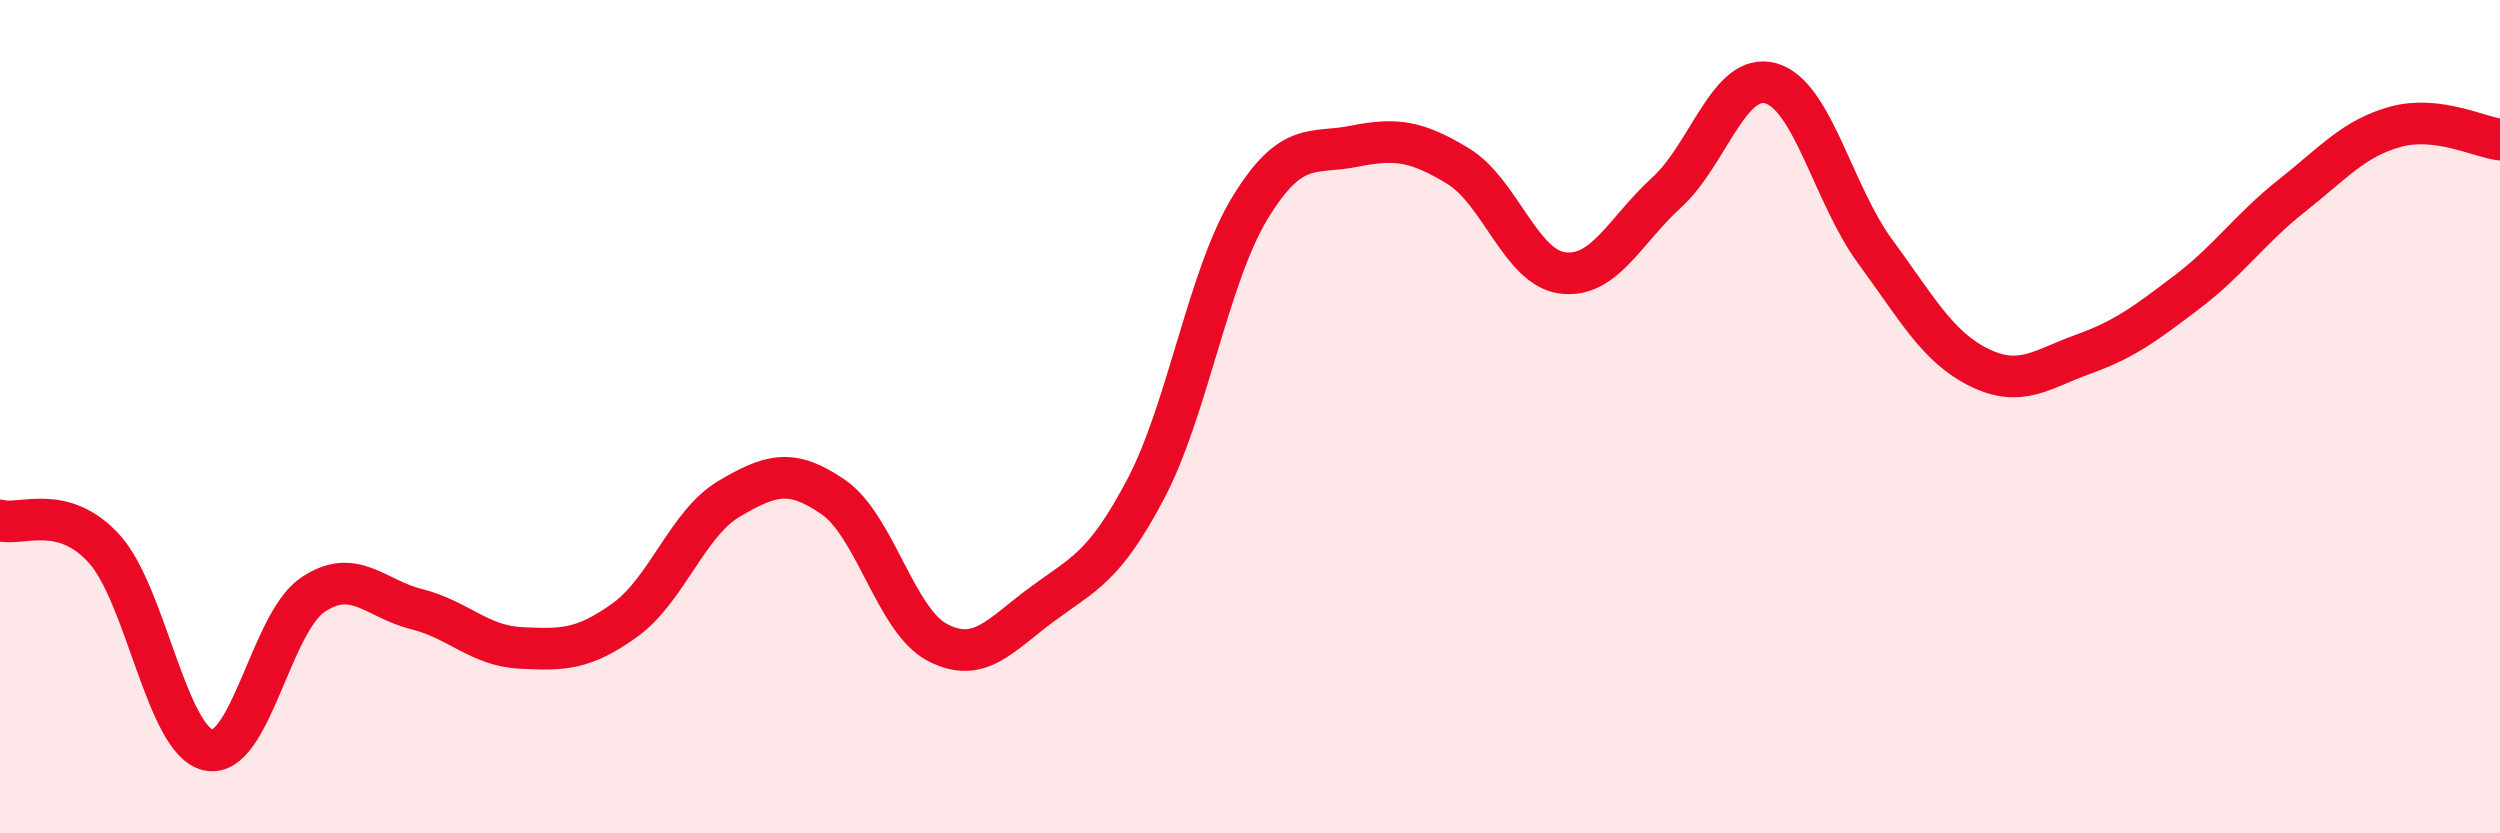
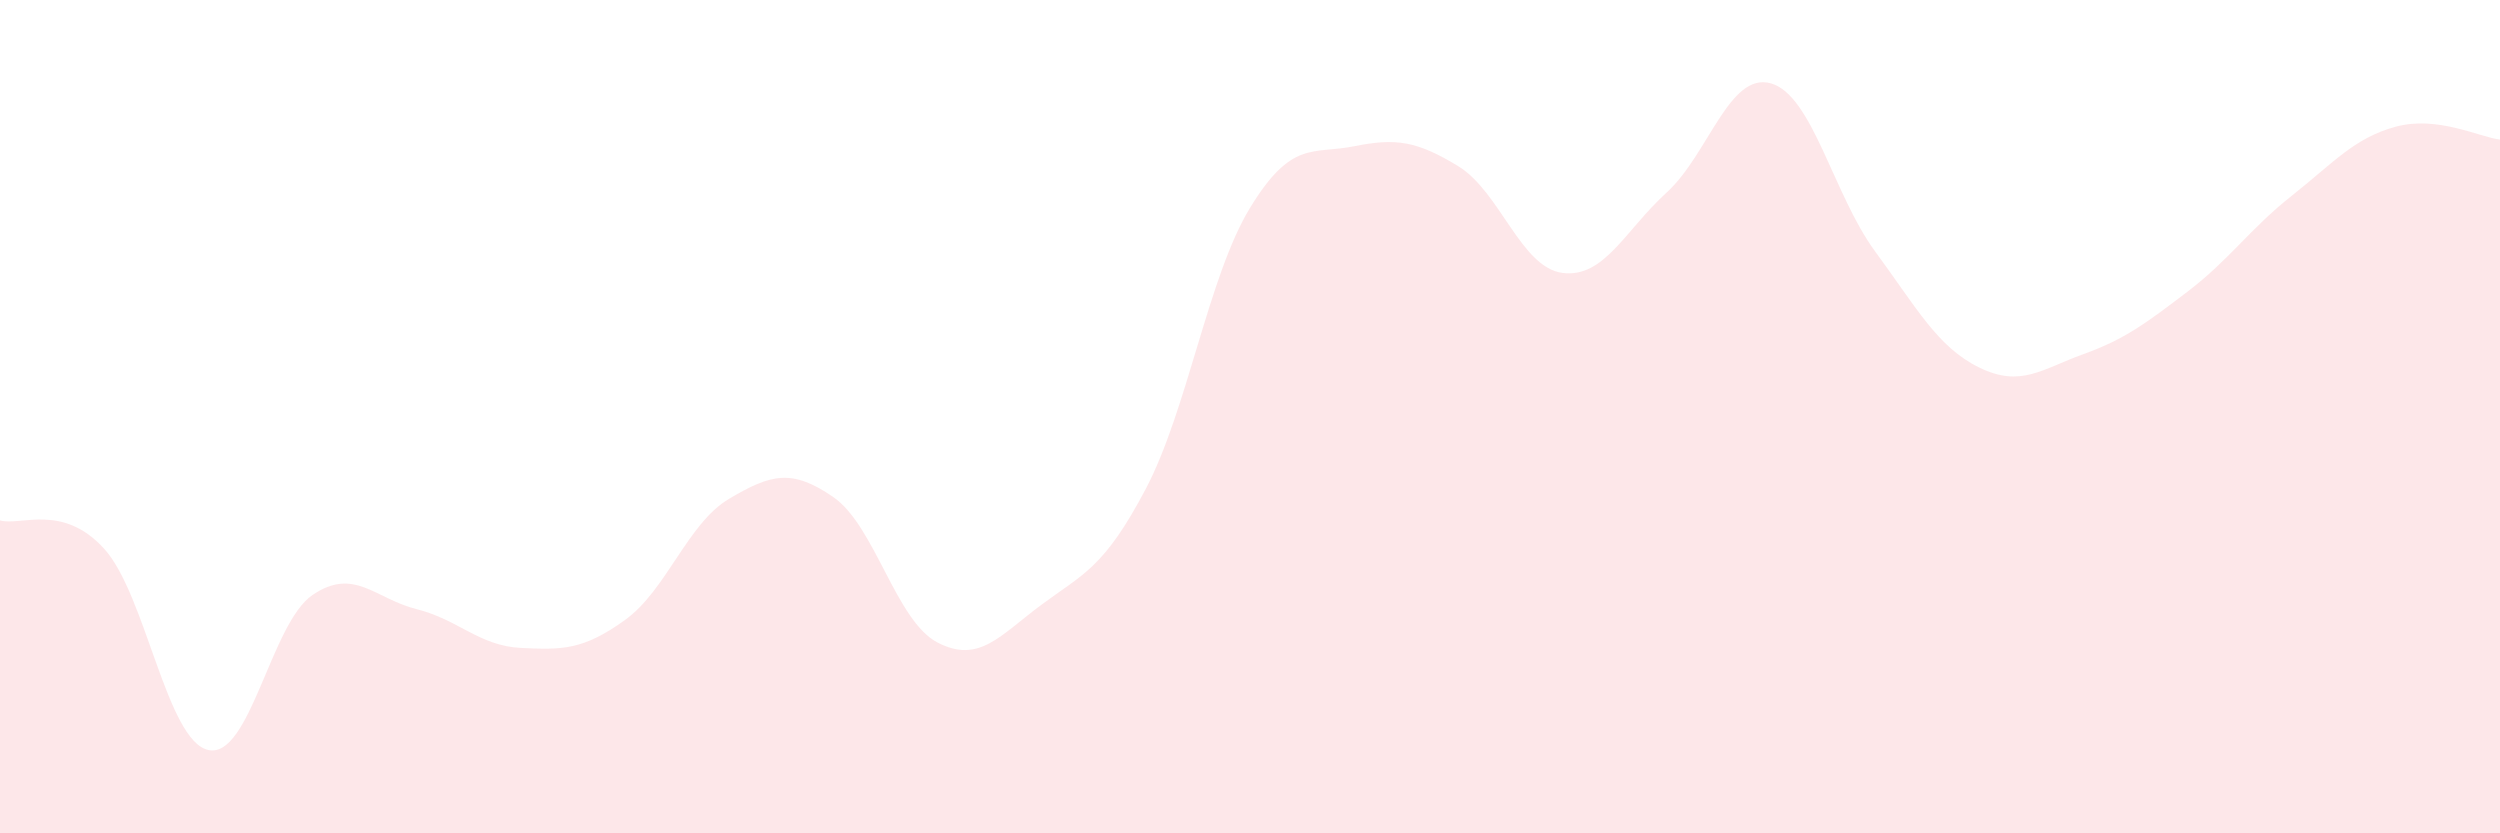
<svg xmlns="http://www.w3.org/2000/svg" width="60" height="20" viewBox="0 0 60 20">
  <path d="M 0,12.49 C 0.5,12.63 1.5,12.07 2.5,13.17 C 3.5,14.27 4,17.78 5,18 C 6,18.22 6.5,14.96 7.5,14.28 C 8.5,13.6 9,14.37 10,14.62 C 11,14.87 11.5,15.5 12.5,15.55 C 13.5,15.6 14,15.6 15,14.88 C 16,14.16 16.5,12.56 17.5,11.97 C 18.5,11.38 19,11.24 20,11.93 C 21,12.62 21.5,14.9 22.5,15.42 C 23.5,15.94 24,15.25 25,14.51 C 26,13.77 26.5,13.63 27.5,11.73 C 28.5,9.83 29,6.63 30,4.99 C 31,3.35 31.5,3.71 32.5,3.51 C 33.5,3.31 34,3.38 35,3.99 C 36,4.6 36.5,6.42 37.5,6.55 C 38.5,6.68 39,5.53 40,4.62 C 41,3.71 41.5,1.72 42.5,2 C 43.5,2.28 44,4.67 45,6.03 C 46,7.39 46.5,8.33 47.5,8.82 C 48.5,9.31 49,8.86 50,8.5 C 51,8.14 51.5,7.76 52.5,7 C 53.5,6.24 54,5.49 55,4.7 C 56,3.91 56.5,3.31 57.5,3.04 C 58.5,2.77 59.5,3.29 60,3.35L60 20L0 20Z" fill="#EB0A25" opacity="0.1" stroke-linecap="round" stroke-linejoin="round" />
-   <path d="M 0,12.49 C 0.5,12.63 1.5,12.07 2.5,13.17 C 3.5,14.27 4,17.78 5,18 C 6,18.22 6.5,14.96 7.5,14.28 C 8.5,13.6 9,14.37 10,14.62 C 11,14.87 11.5,15.5 12.5,15.55 C 13.5,15.6 14,15.6 15,14.88 C 16,14.16 16.5,12.56 17.5,11.97 C 18.5,11.38 19,11.24 20,11.93 C 21,12.62 21.5,14.9 22.5,15.42 C 23.5,15.94 24,15.25 25,14.51 C 26,13.77 26.5,13.63 27.5,11.73 C 28.5,9.83 29,6.63 30,4.99 C 31,3.35 31.5,3.71 32.5,3.51 C 33.5,3.31 34,3.38 35,3.99 C 36,4.6 36.5,6.42 37.5,6.55 C 38.5,6.68 39,5.53 40,4.62 C 41,3.71 41.5,1.72 42.5,2 C 43.5,2.28 44,4.67 45,6.03 C 46,7.39 46.5,8.33 47.5,8.82 C 48.5,9.31 49,8.86 50,8.5 C 51,8.14 51.5,7.76 52.5,7 C 53.5,6.24 54,5.49 55,4.7 C 56,3.91 56.5,3.31 57.5,3.04 C 58.5,2.77 59.5,3.29 60,3.35" stroke="#EB0A25" stroke-width="1" fill="none" stroke-linecap="round" stroke-linejoin="round" />
</svg>